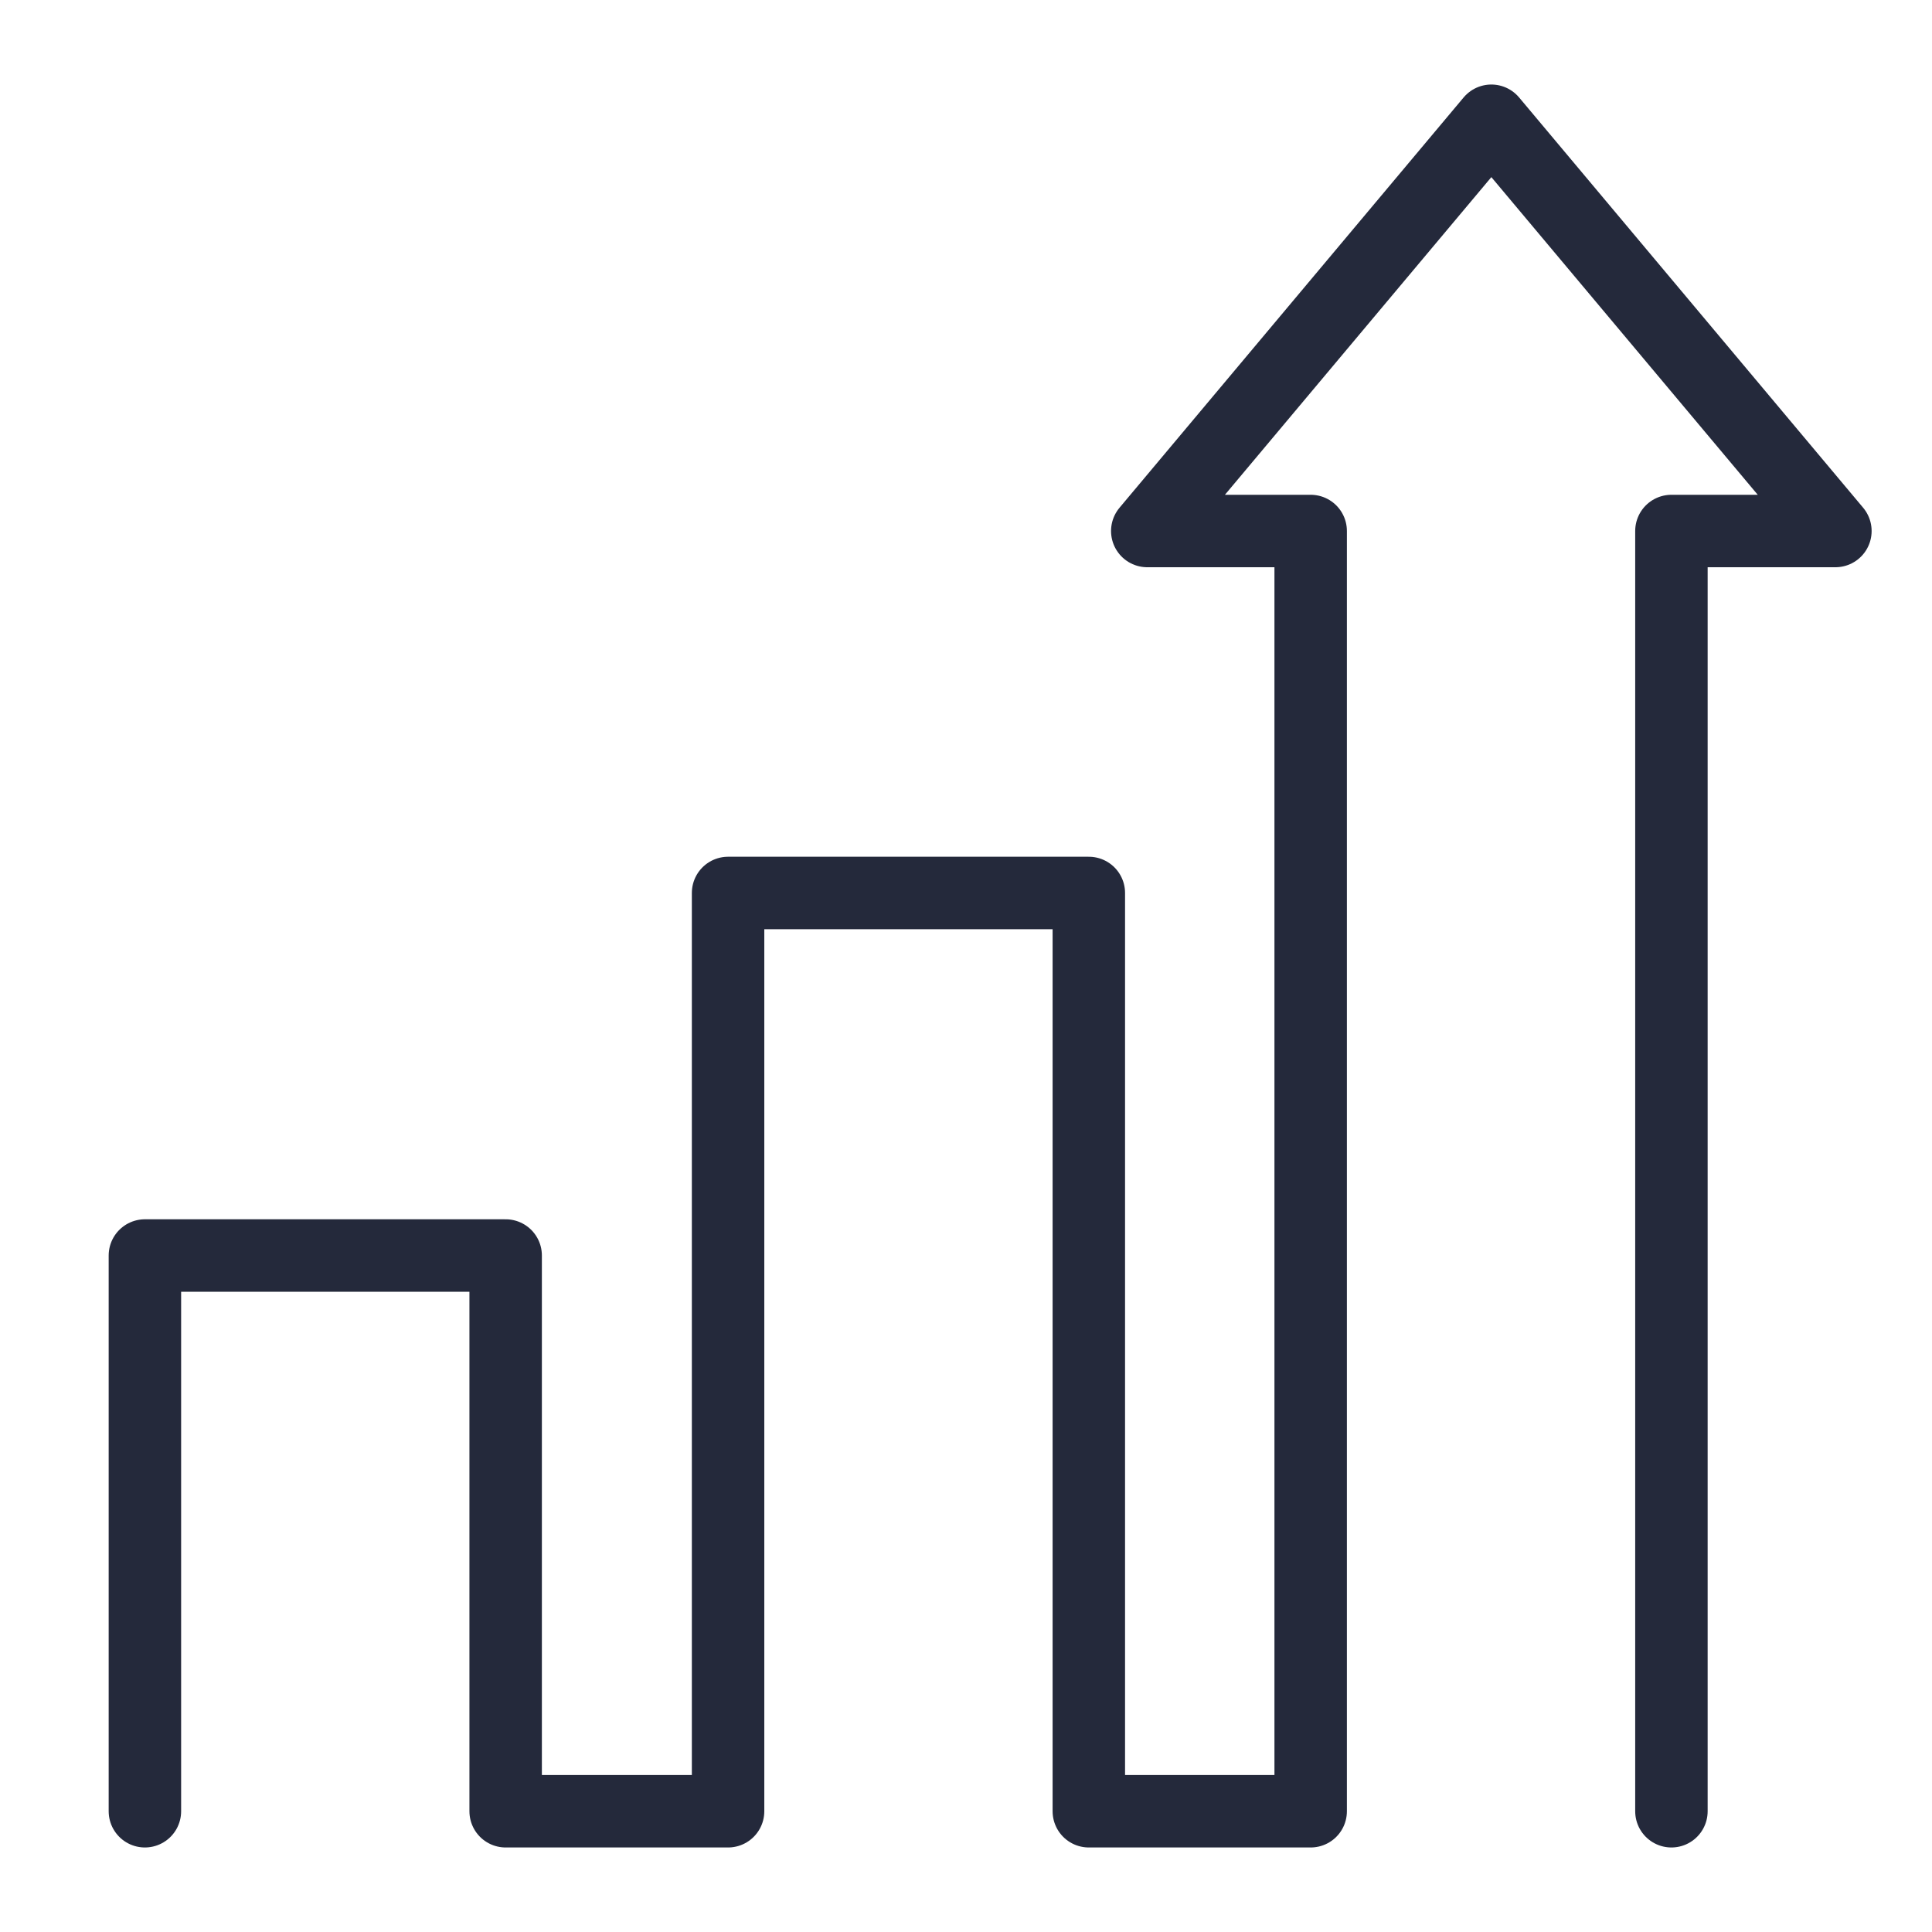
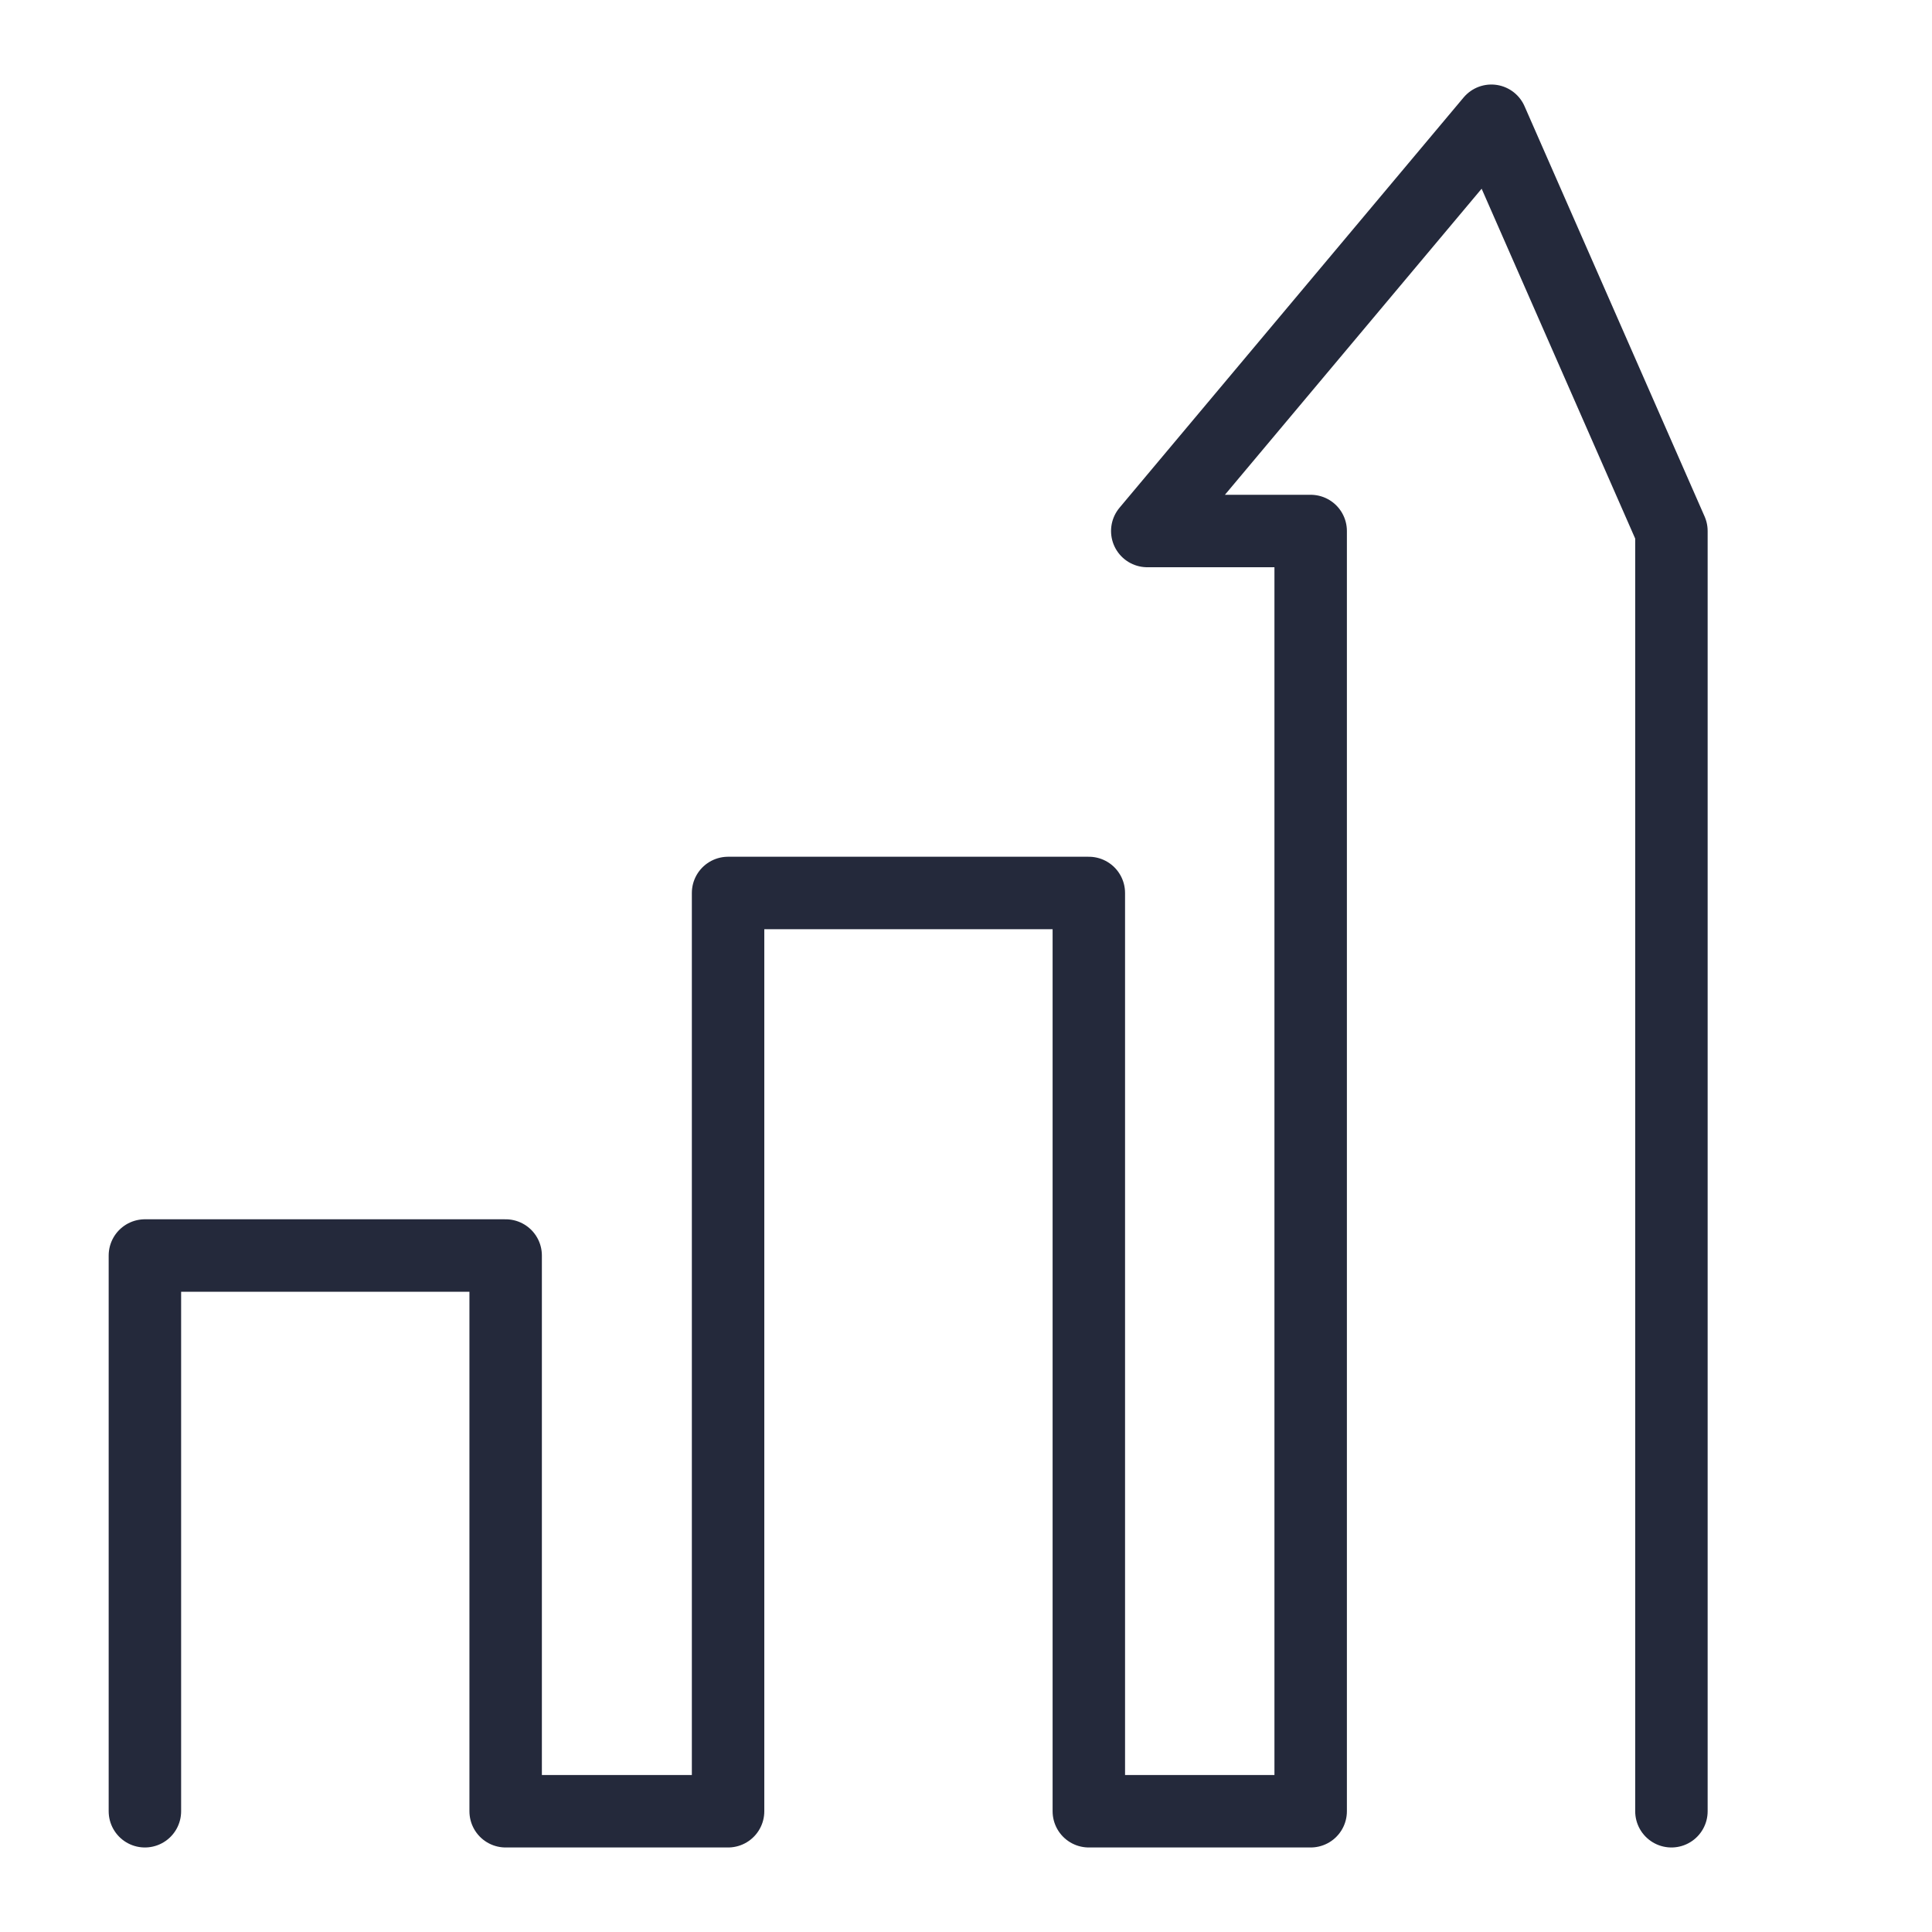
<svg xmlns="http://www.w3.org/2000/svg" width="40" height="40" viewBox="0 0 40 40" fill="none">
-   <path d="M34.605 37.5V10.994H38L30.877 2.5L23.753 10.994H27.136V37.5H22.543V18.488H15.074V37.5H10.469V25.994H3V37.5" stroke="#24293B" stroke-width="1.5" stroke-linecap="round" stroke-linejoin="round" />
+   <path d="M34.605 37.5V10.994L30.877 2.5L23.753 10.994H27.136V37.5H22.543V18.488H15.074V37.5H10.469V25.994H3V37.5" stroke="#24293B" stroke-width="1.5" stroke-linecap="round" stroke-linejoin="round" />
</svg>